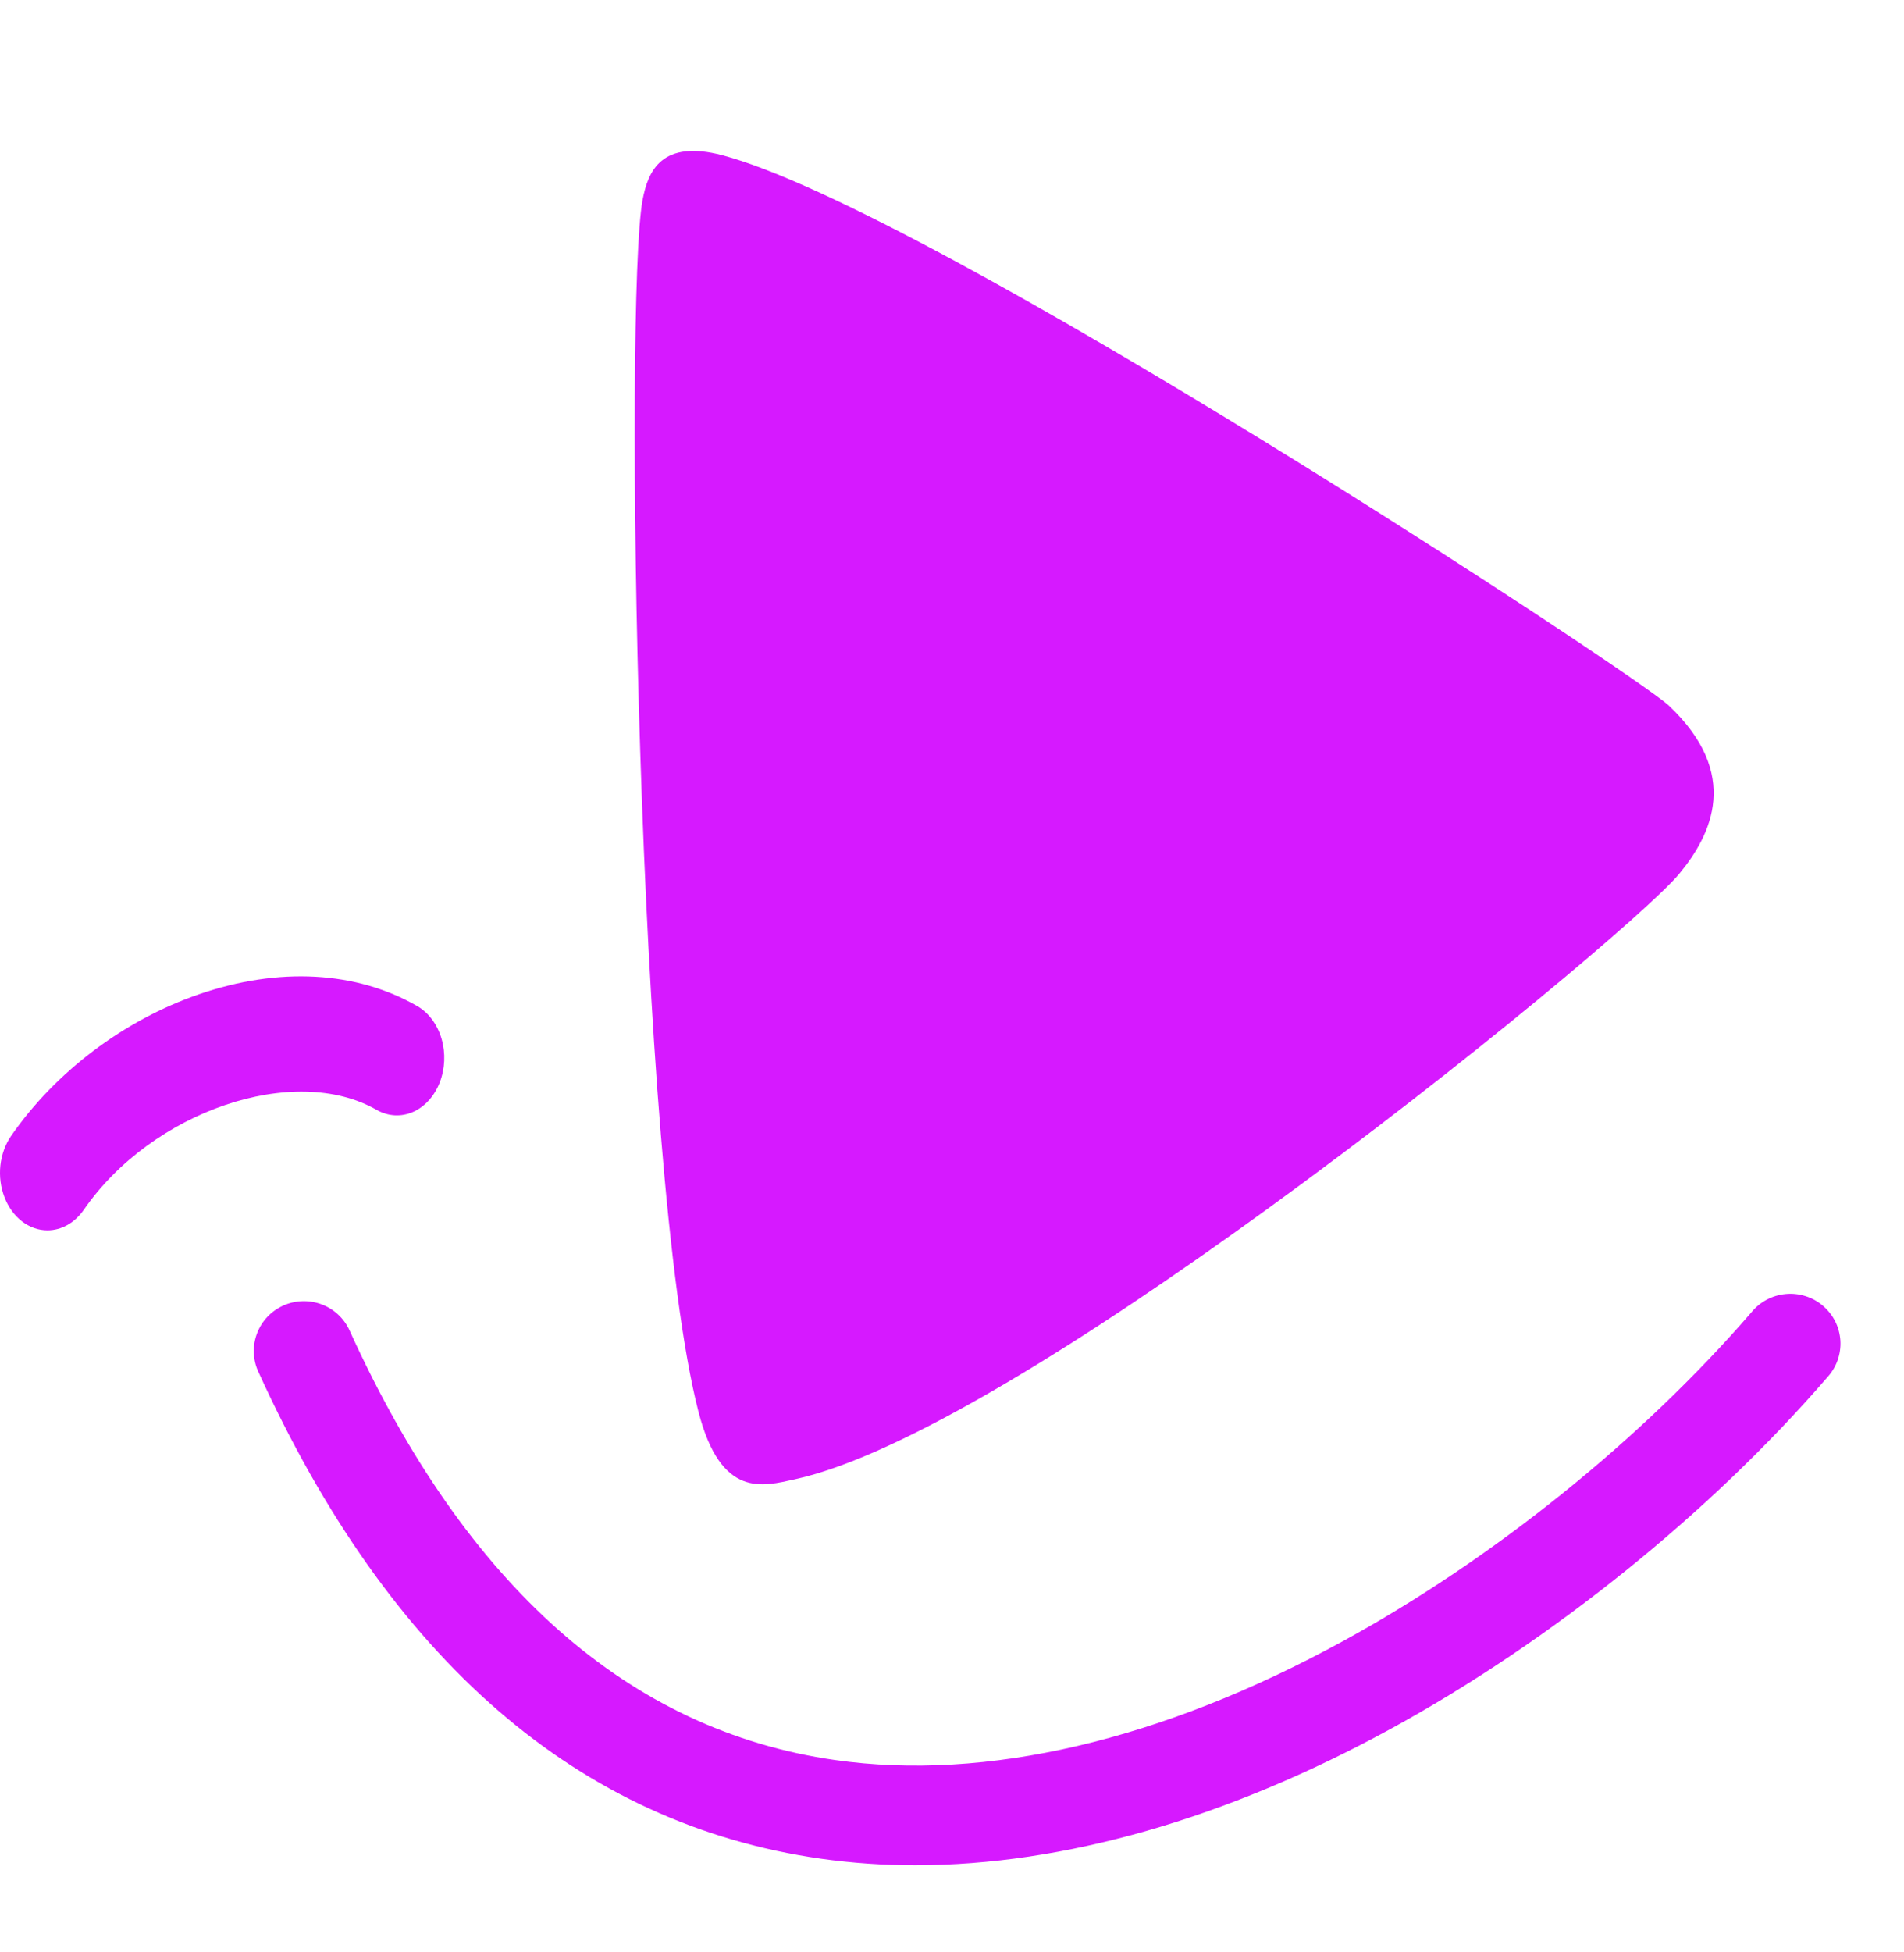
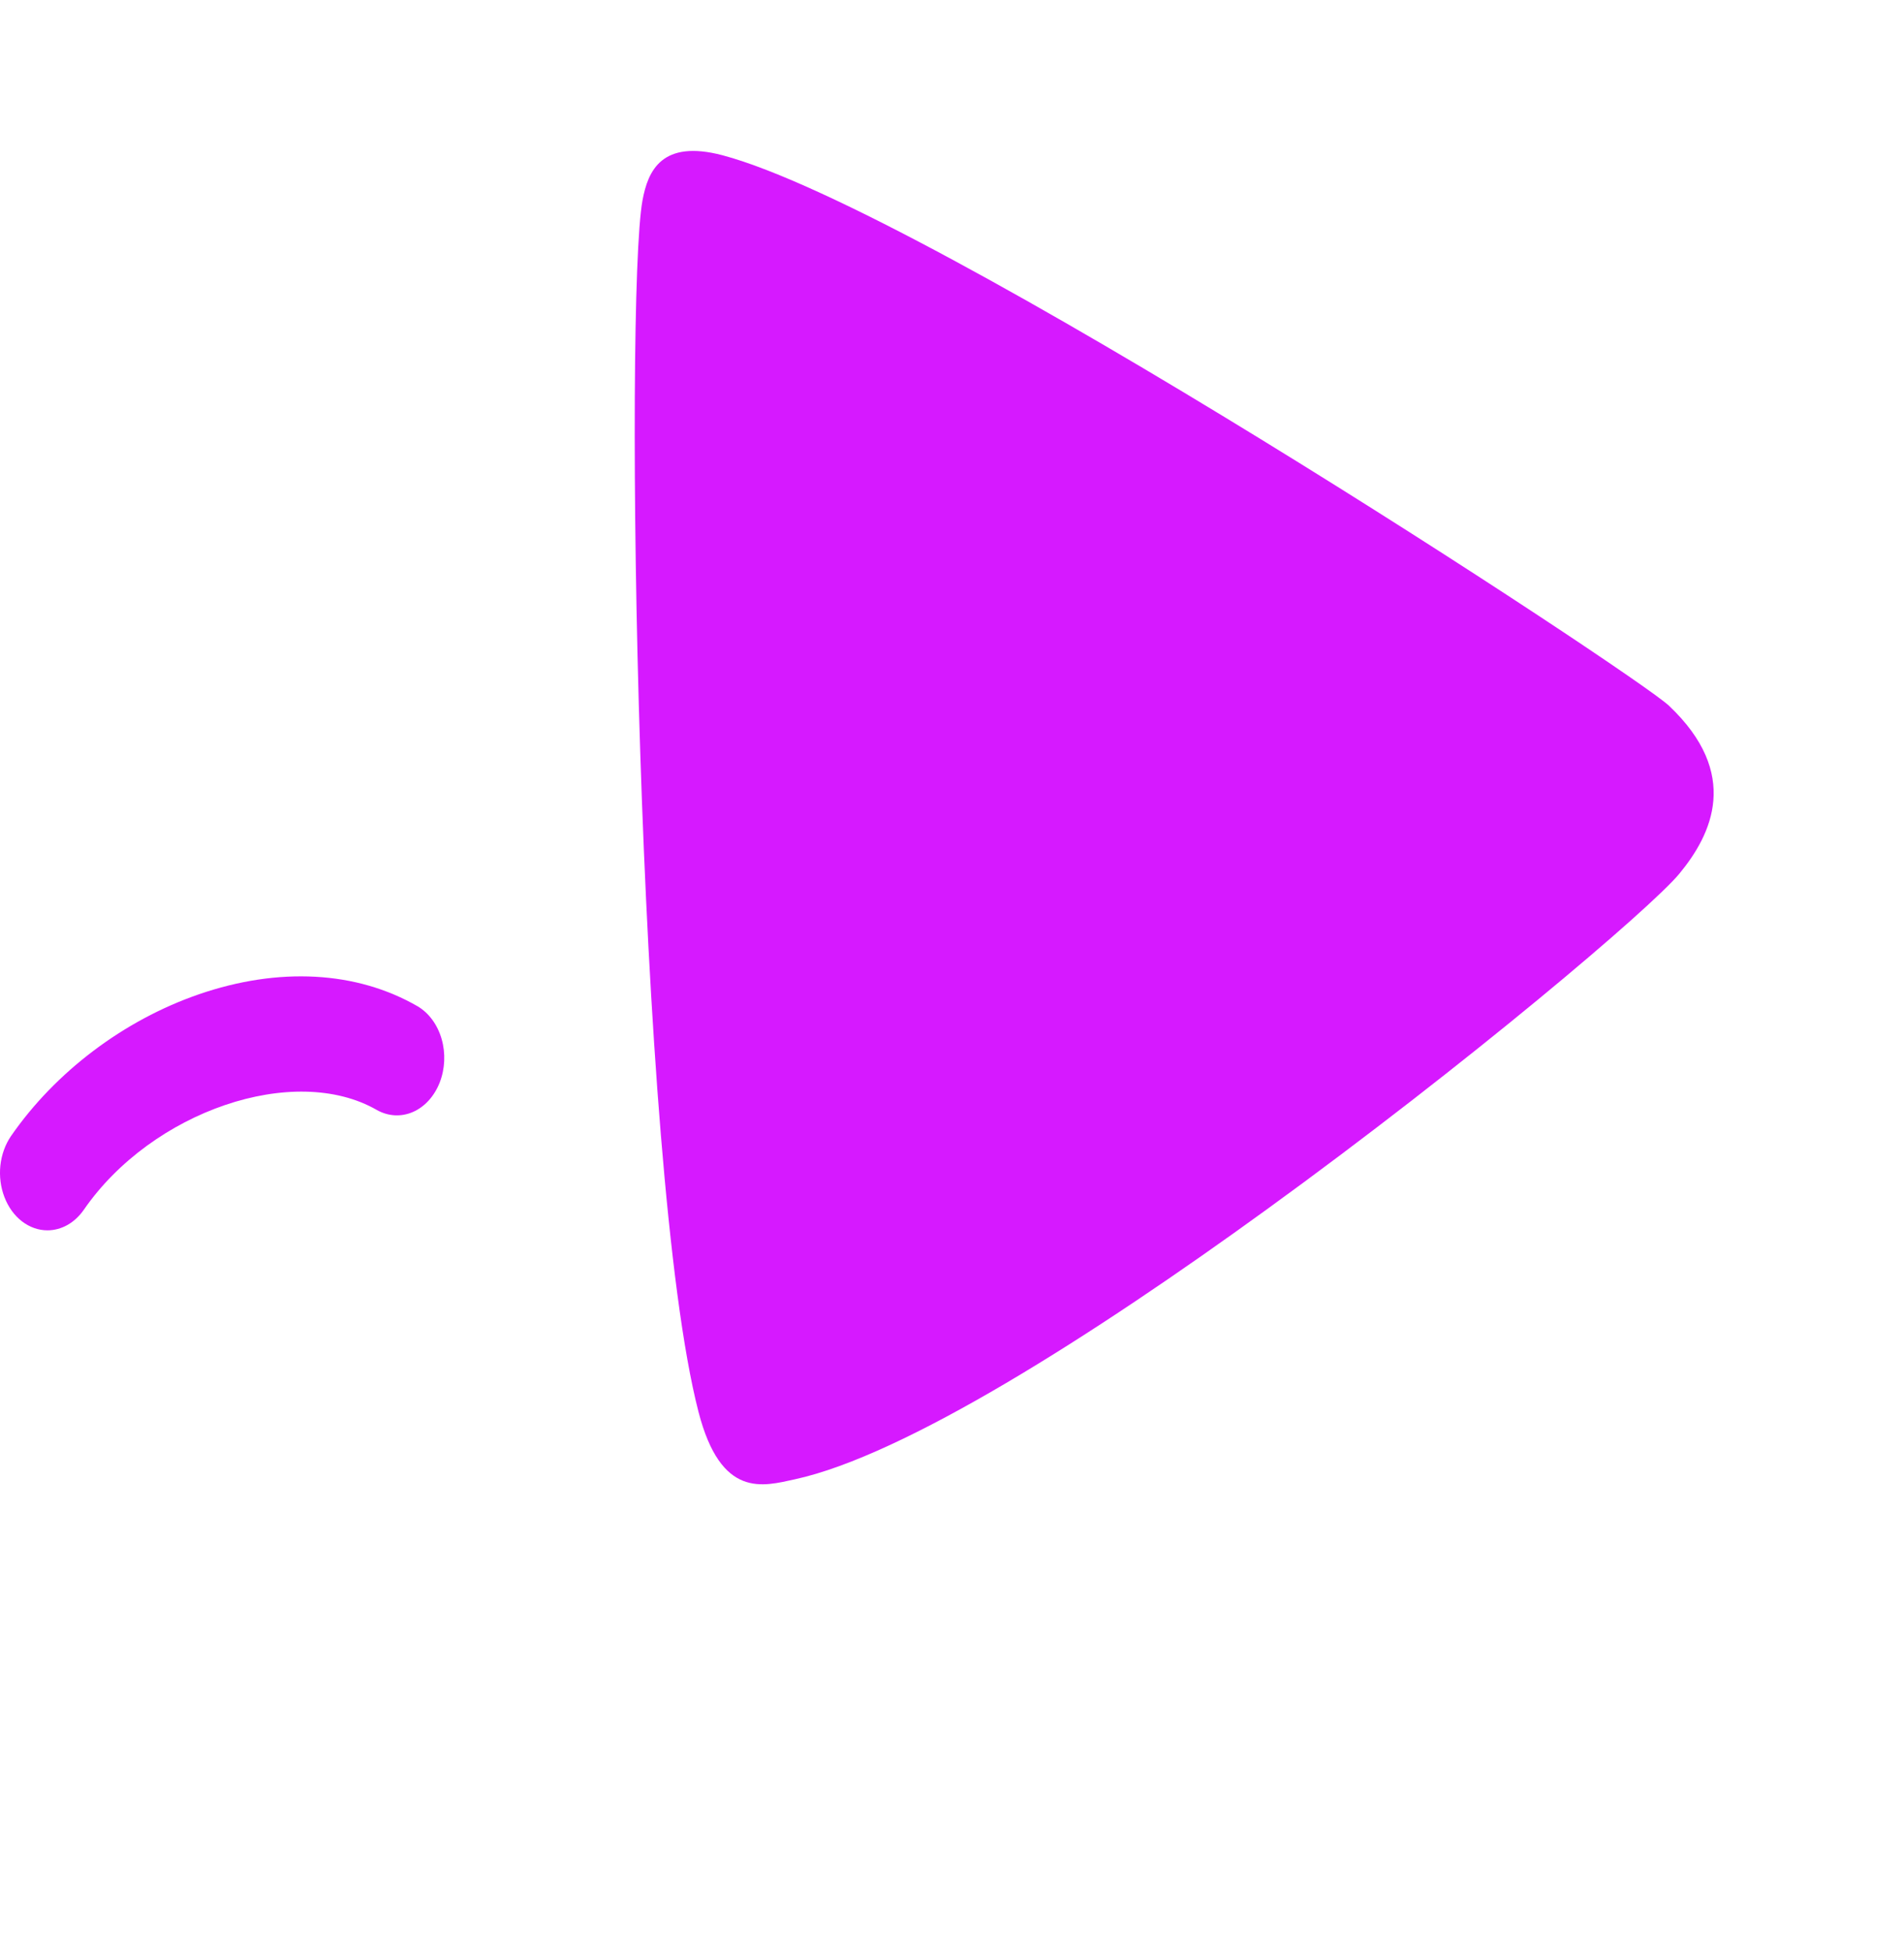
<svg xmlns="http://www.w3.org/2000/svg" width="40" height="41" viewBox="0 0 40 41" fill="none">
  <path fill-rule="evenodd" clip-rule="evenodd" d="M15.181 3.261C19.534 4.417 34.358 14.155 35.061 14.819C36.575 16.25 35.964 17.52 35.281 18.347C34.68 19.073 30.828 22.341 26.619 25.393C22.94 28.062 18.989 30.567 16.701 31.065C16.03 31.211 15.147 31.48 14.674 29.648C13.36 24.561 13.117 6.28 13.498 4.207C13.612 3.587 13.902 2.923 15.181 3.261Z" fill="#D619FF" />
-   <path d="M19.227 39.17C18.564 39.171 17.902 39.125 17.246 39.033C12.159 38.308 8.182 34.866 5.425 28.802C5.31 28.549 5.301 28.261 5.4 28.001C5.498 27.741 5.697 27.531 5.951 27.417C6.206 27.303 6.495 27.294 6.757 27.392C7.018 27.489 7.229 27.687 7.344 27.94C9.784 33.309 13.217 36.345 17.545 36.961C20.711 37.412 24.396 36.552 28.199 34.472C31.357 32.748 34.486 30.229 36.788 27.566C36.876 27.456 36.986 27.364 37.11 27.297C37.234 27.23 37.371 27.188 37.512 27.175C37.653 27.161 37.795 27.176 37.93 27.219C38.065 27.261 38.19 27.33 38.297 27.422C38.405 27.513 38.493 27.625 38.556 27.751C38.619 27.877 38.655 28.015 38.664 28.155C38.672 28.296 38.651 28.436 38.604 28.569C38.556 28.701 38.482 28.823 38.386 28.927C35.926 31.776 32.583 34.466 29.214 36.308C25.755 38.197 22.344 39.17 19.227 39.17Z" fill="#D619FF" />
  <path d="M0.996 25.837C0.807 25.837 0.621 25.771 0.461 25.648C0.301 25.525 0.174 25.349 0.094 25.141C0.013 24.933 -0.016 24.702 0.008 24.474C0.033 24.247 0.111 24.032 0.232 23.856C1.165 22.508 2.602 21.424 4.176 20.881C5.856 20.302 7.49 20.391 8.775 21.133C9.011 21.273 9.191 21.519 9.278 21.819C9.364 22.119 9.349 22.448 9.237 22.734C9.124 23.021 8.923 23.243 8.676 23.351C8.429 23.459 8.157 23.444 7.919 23.311C6.187 22.312 3.194 23.331 1.761 25.405C1.667 25.54 1.55 25.649 1.418 25.724C1.286 25.798 1.142 25.837 0.996 25.837Z" fill="#D619FF" />
</svg>